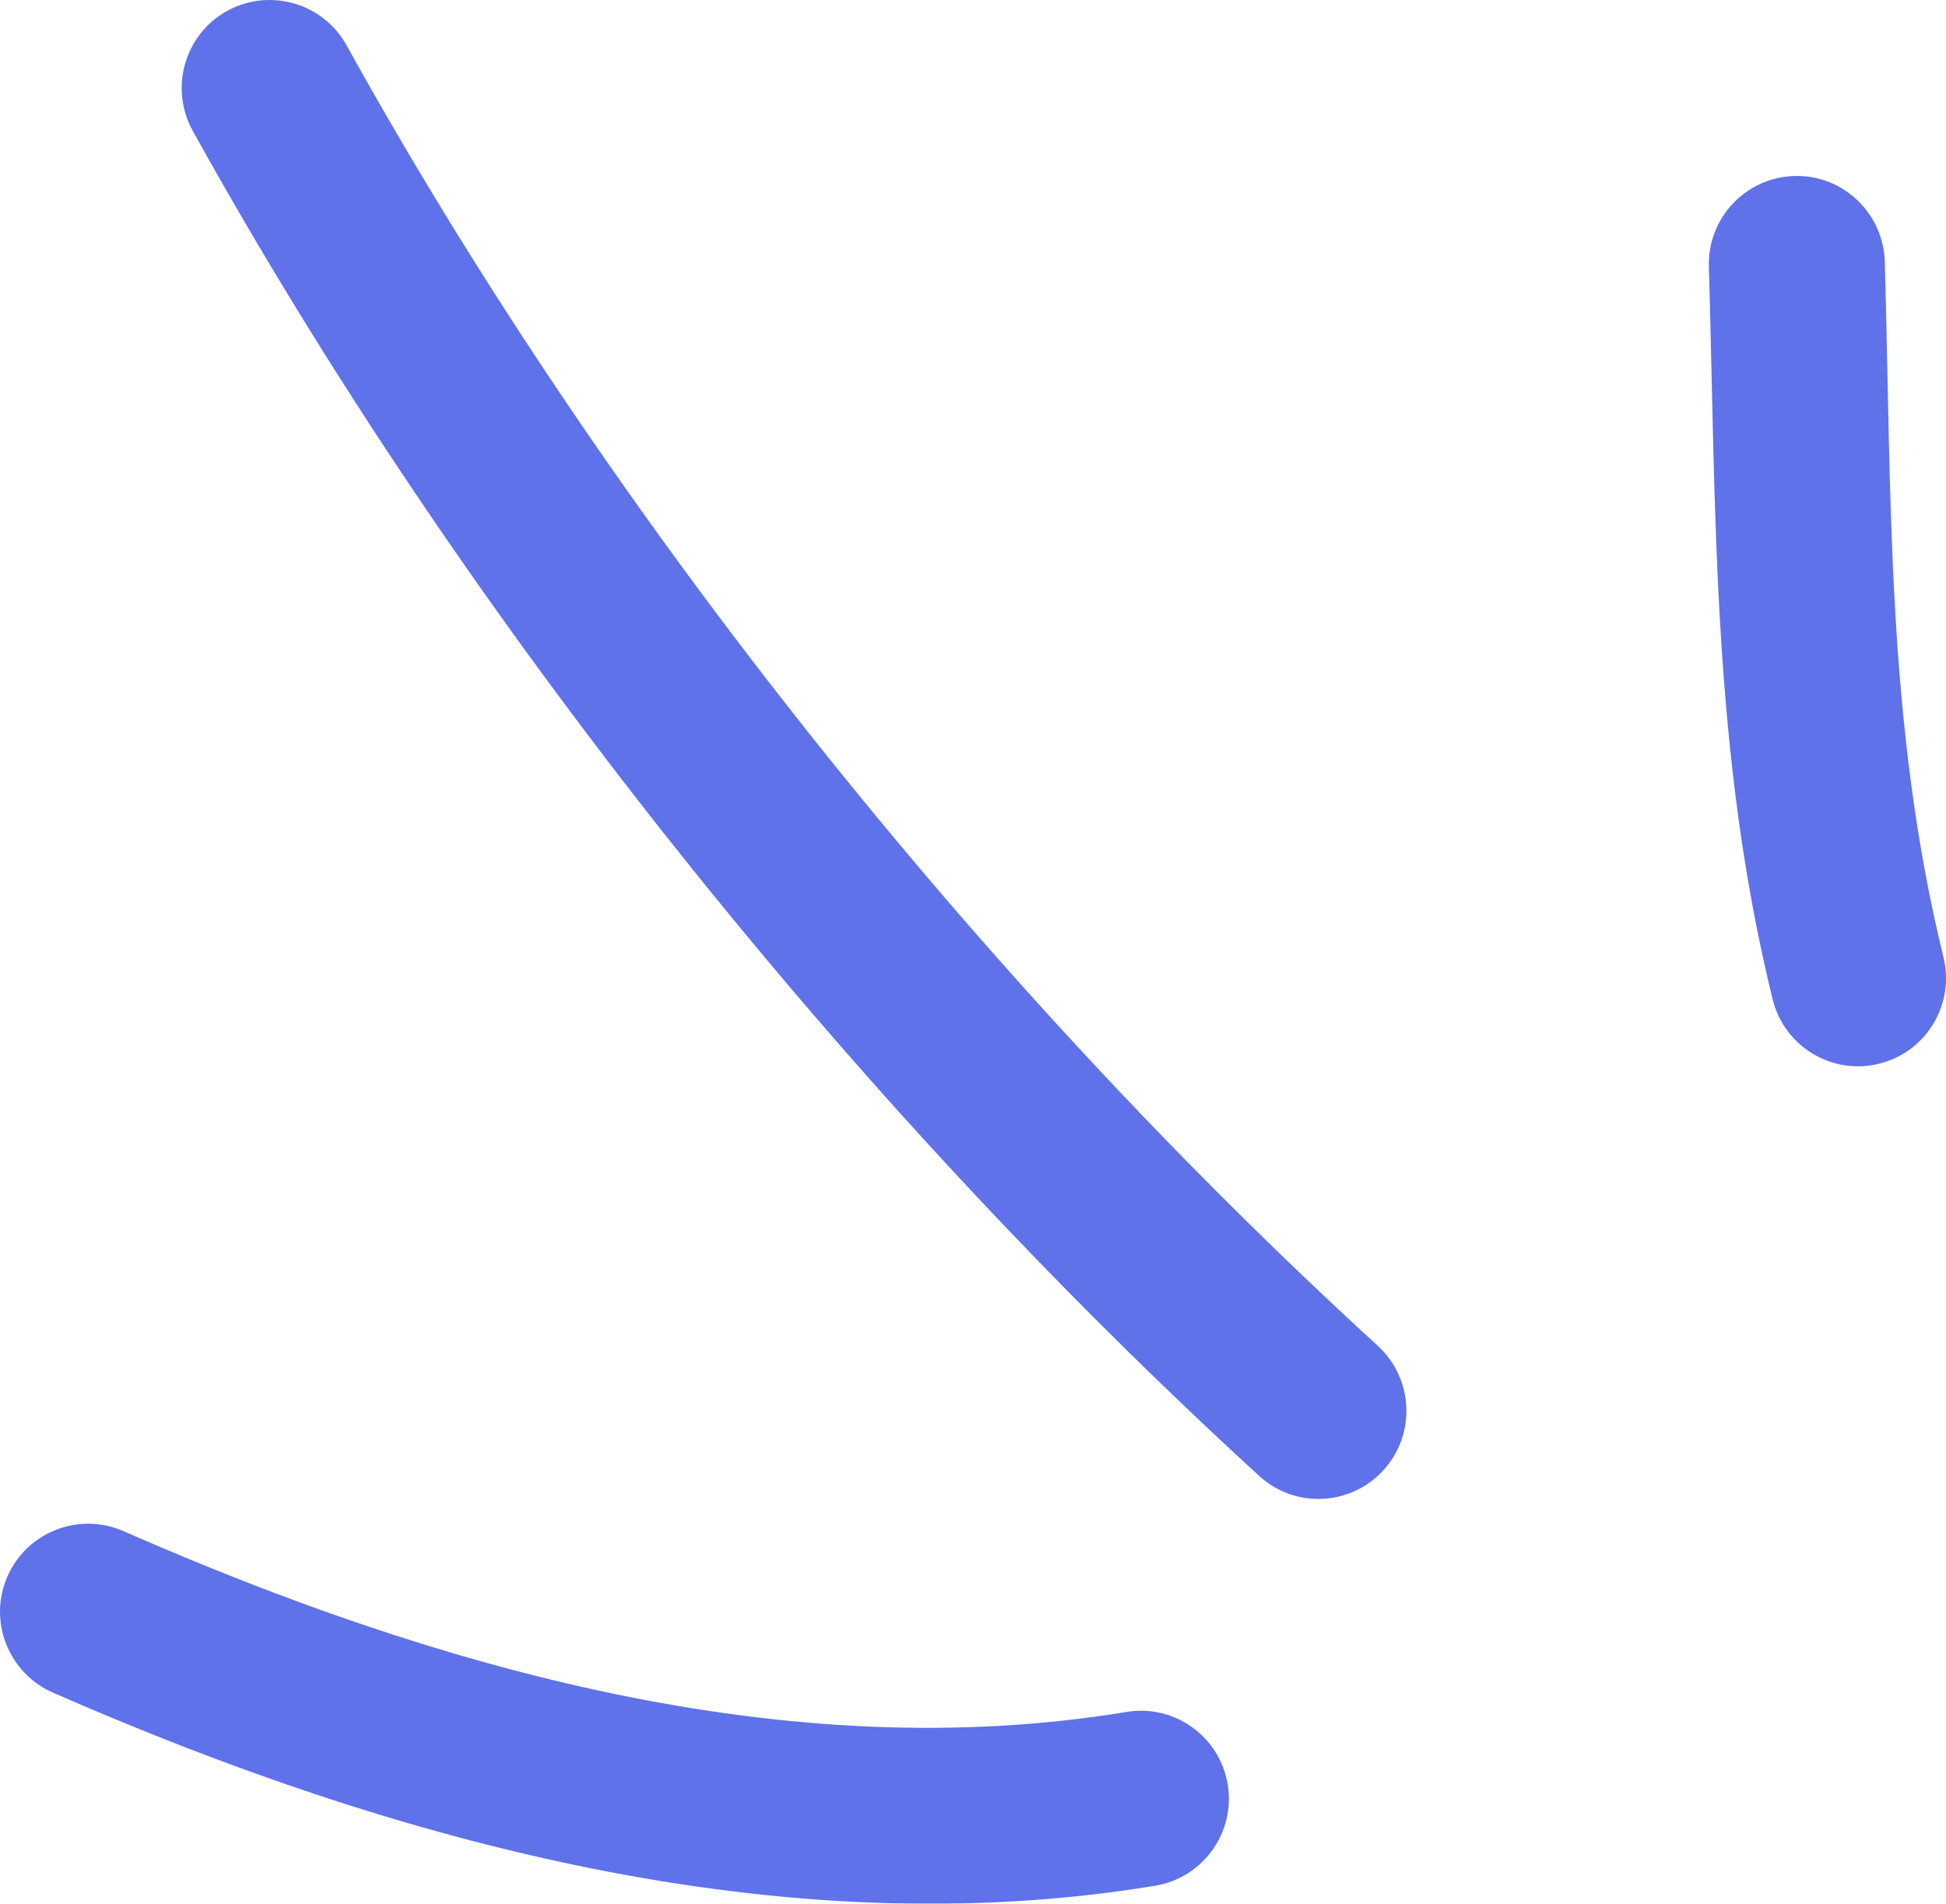
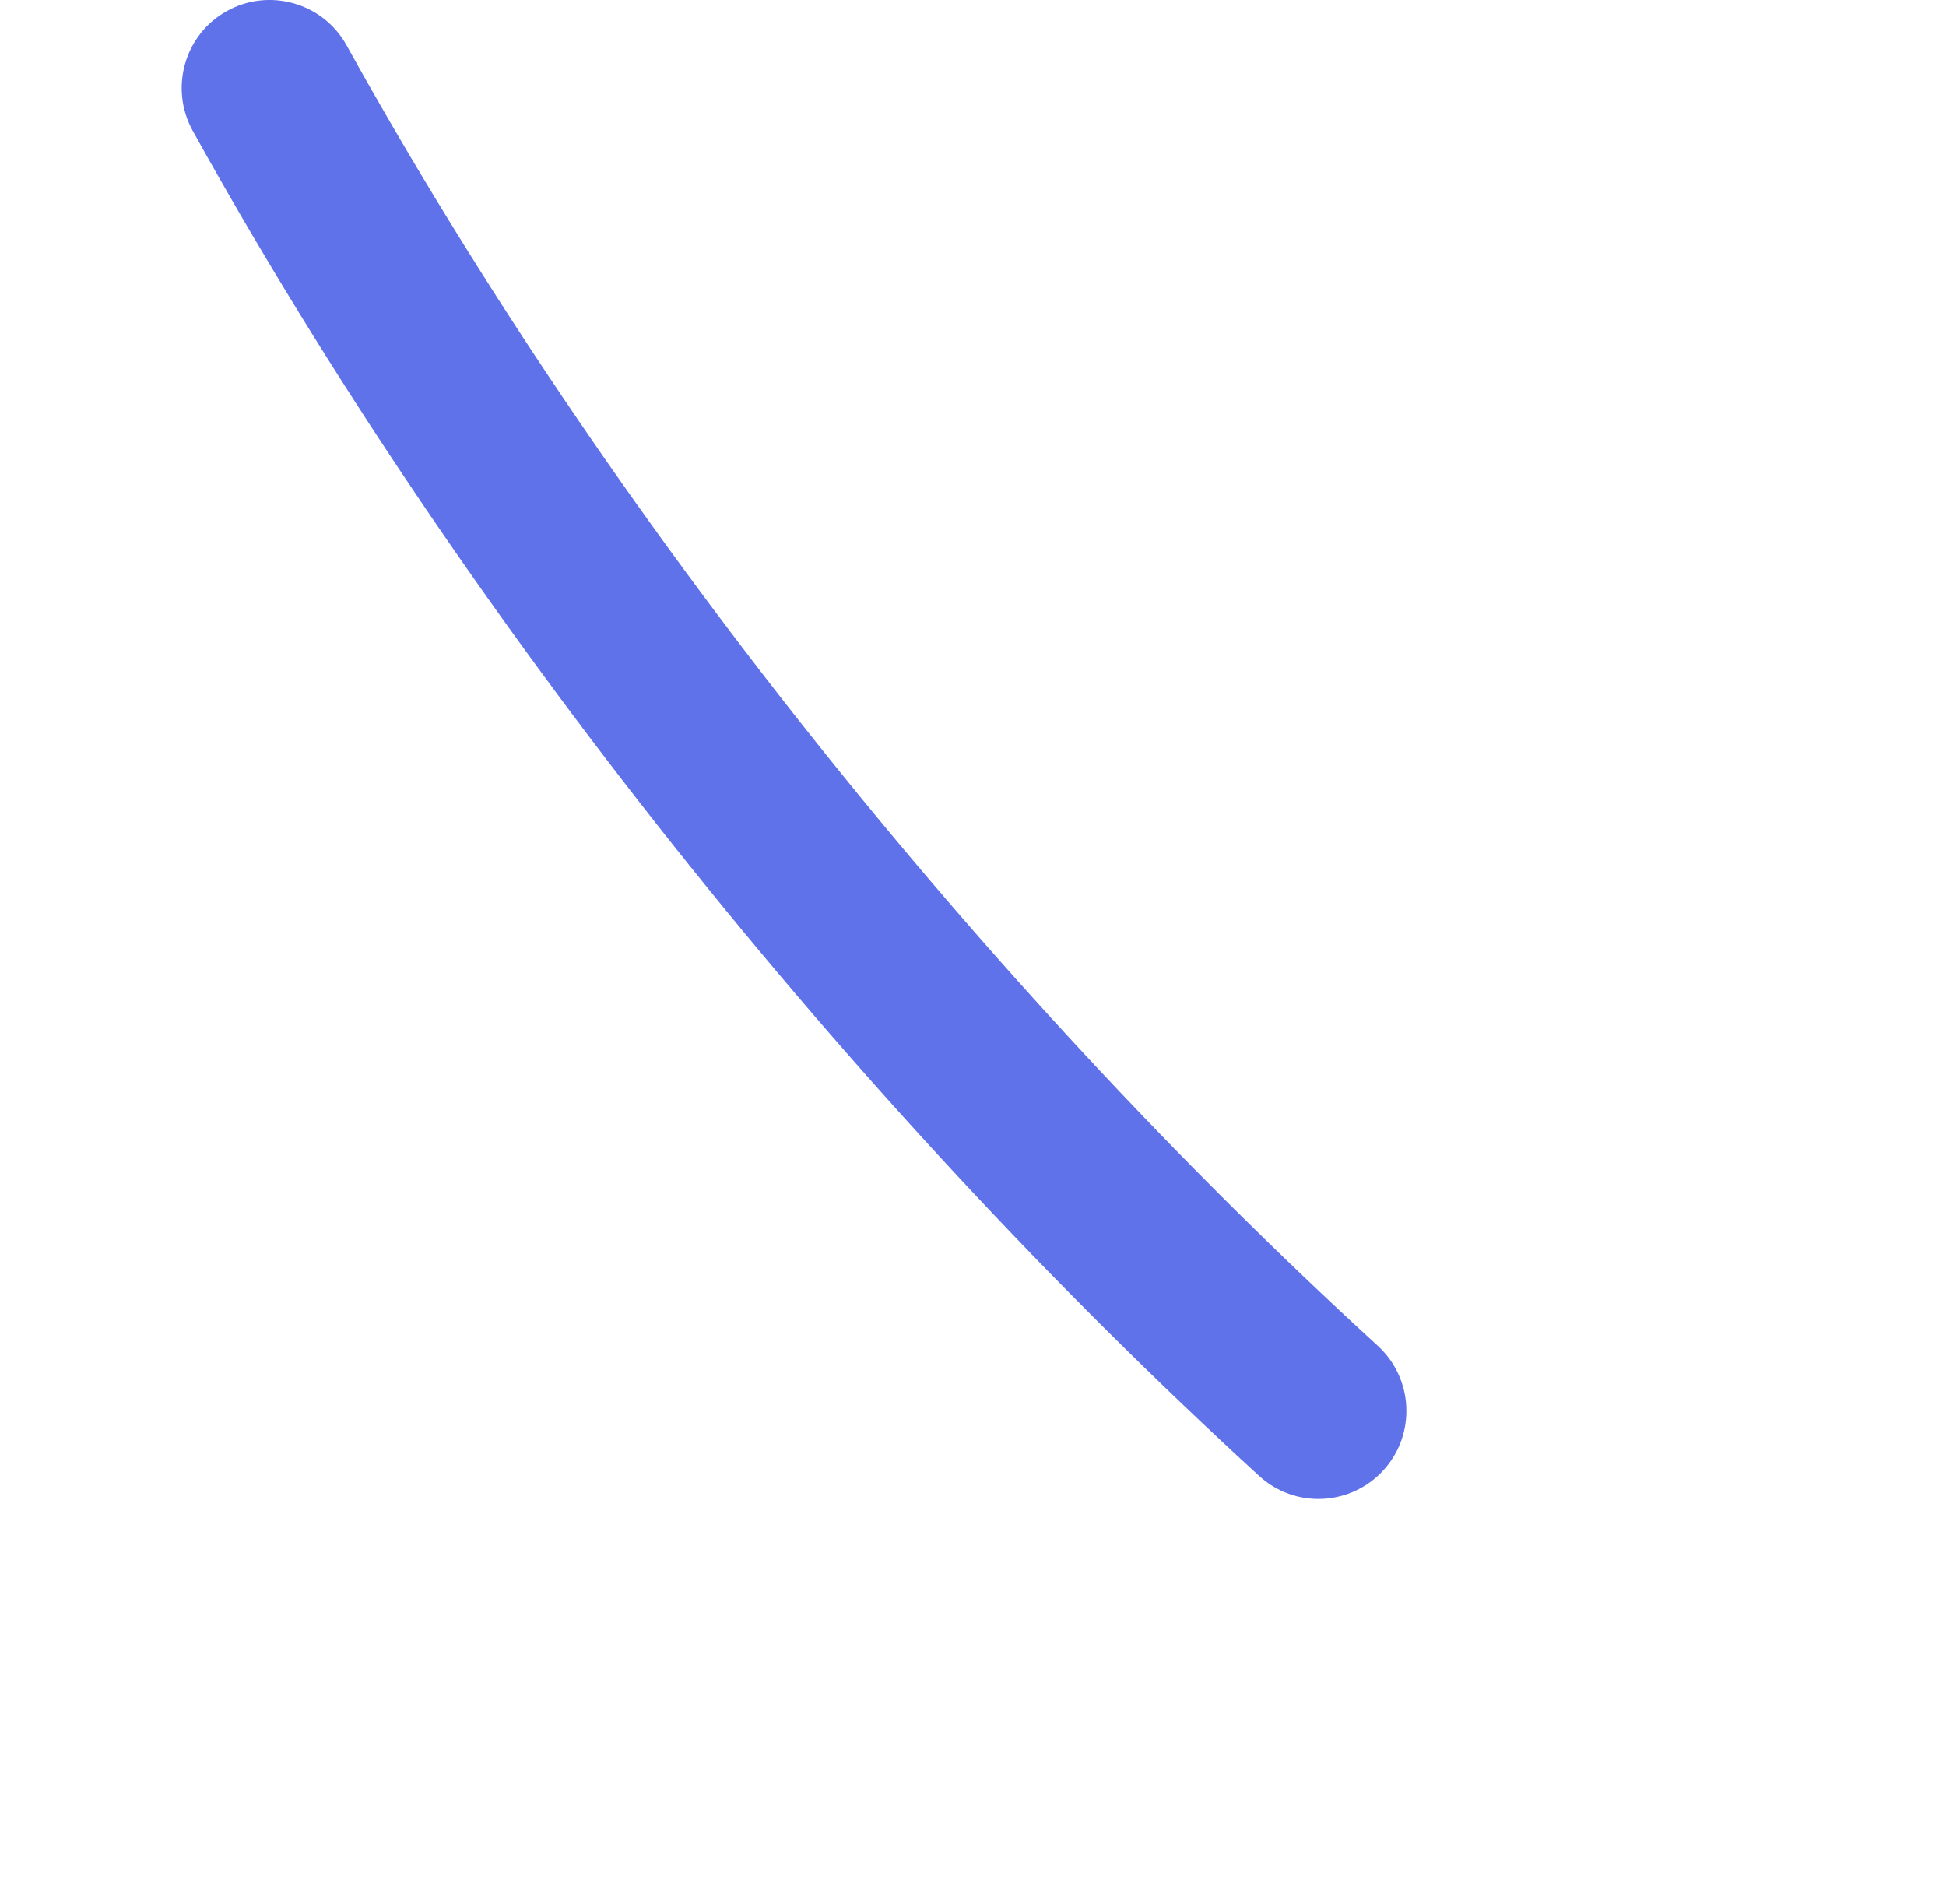
<svg xmlns="http://www.w3.org/2000/svg" width="46" height="45" viewBox="0 0 46 45" fill="none">
  <g opacity="0.7">
-     <path fill-rule="evenodd" clip-rule="evenodd" d="M41.901 23.617C40.472 17.802 40.566 12.203 40.395 6.304C40.361 5.152 41.265 4.195 42.413 4.16C43.56 4.125 44.519 5.034 44.553 6.186C44.715 11.779 44.584 17.102 45.94 22.625C46.214 23.742 45.531 24.873 44.417 25.144C43.303 25.422 42.175 24.735 41.901 23.617Z" fill="#1B36E1" />
    <path fill-rule="evenodd" clip-rule="evenodd" d="M29.763 34.886C20.071 26.018 10.939 14.61 4.556 3.092C3.999 2.085 4.362 0.815 5.365 0.26C6.369 -0.295 7.636 0.066 8.193 1.072C14.365 12.21 23.197 23.243 32.569 31.812C33.416 32.59 33.475 33.908 32.7 34.755C31.926 35.601 30.61 35.664 29.763 34.886Z" fill="#1B36E1" />
-     <path fill-rule="evenodd" clip-rule="evenodd" d="M27.308 44.574C18.443 46.038 9.307 43.54 1.246 40.008C0.195 39.543 -0.285 38.315 0.174 37.267C0.635 36.212 1.862 35.733 2.914 36.191C10.255 39.411 18.557 41.798 26.631 40.466C27.763 40.278 28.834 41.048 29.021 42.18C29.208 43.311 28.44 44.386 27.308 44.574Z" fill="#1B36E1" />
  </g>
</svg>